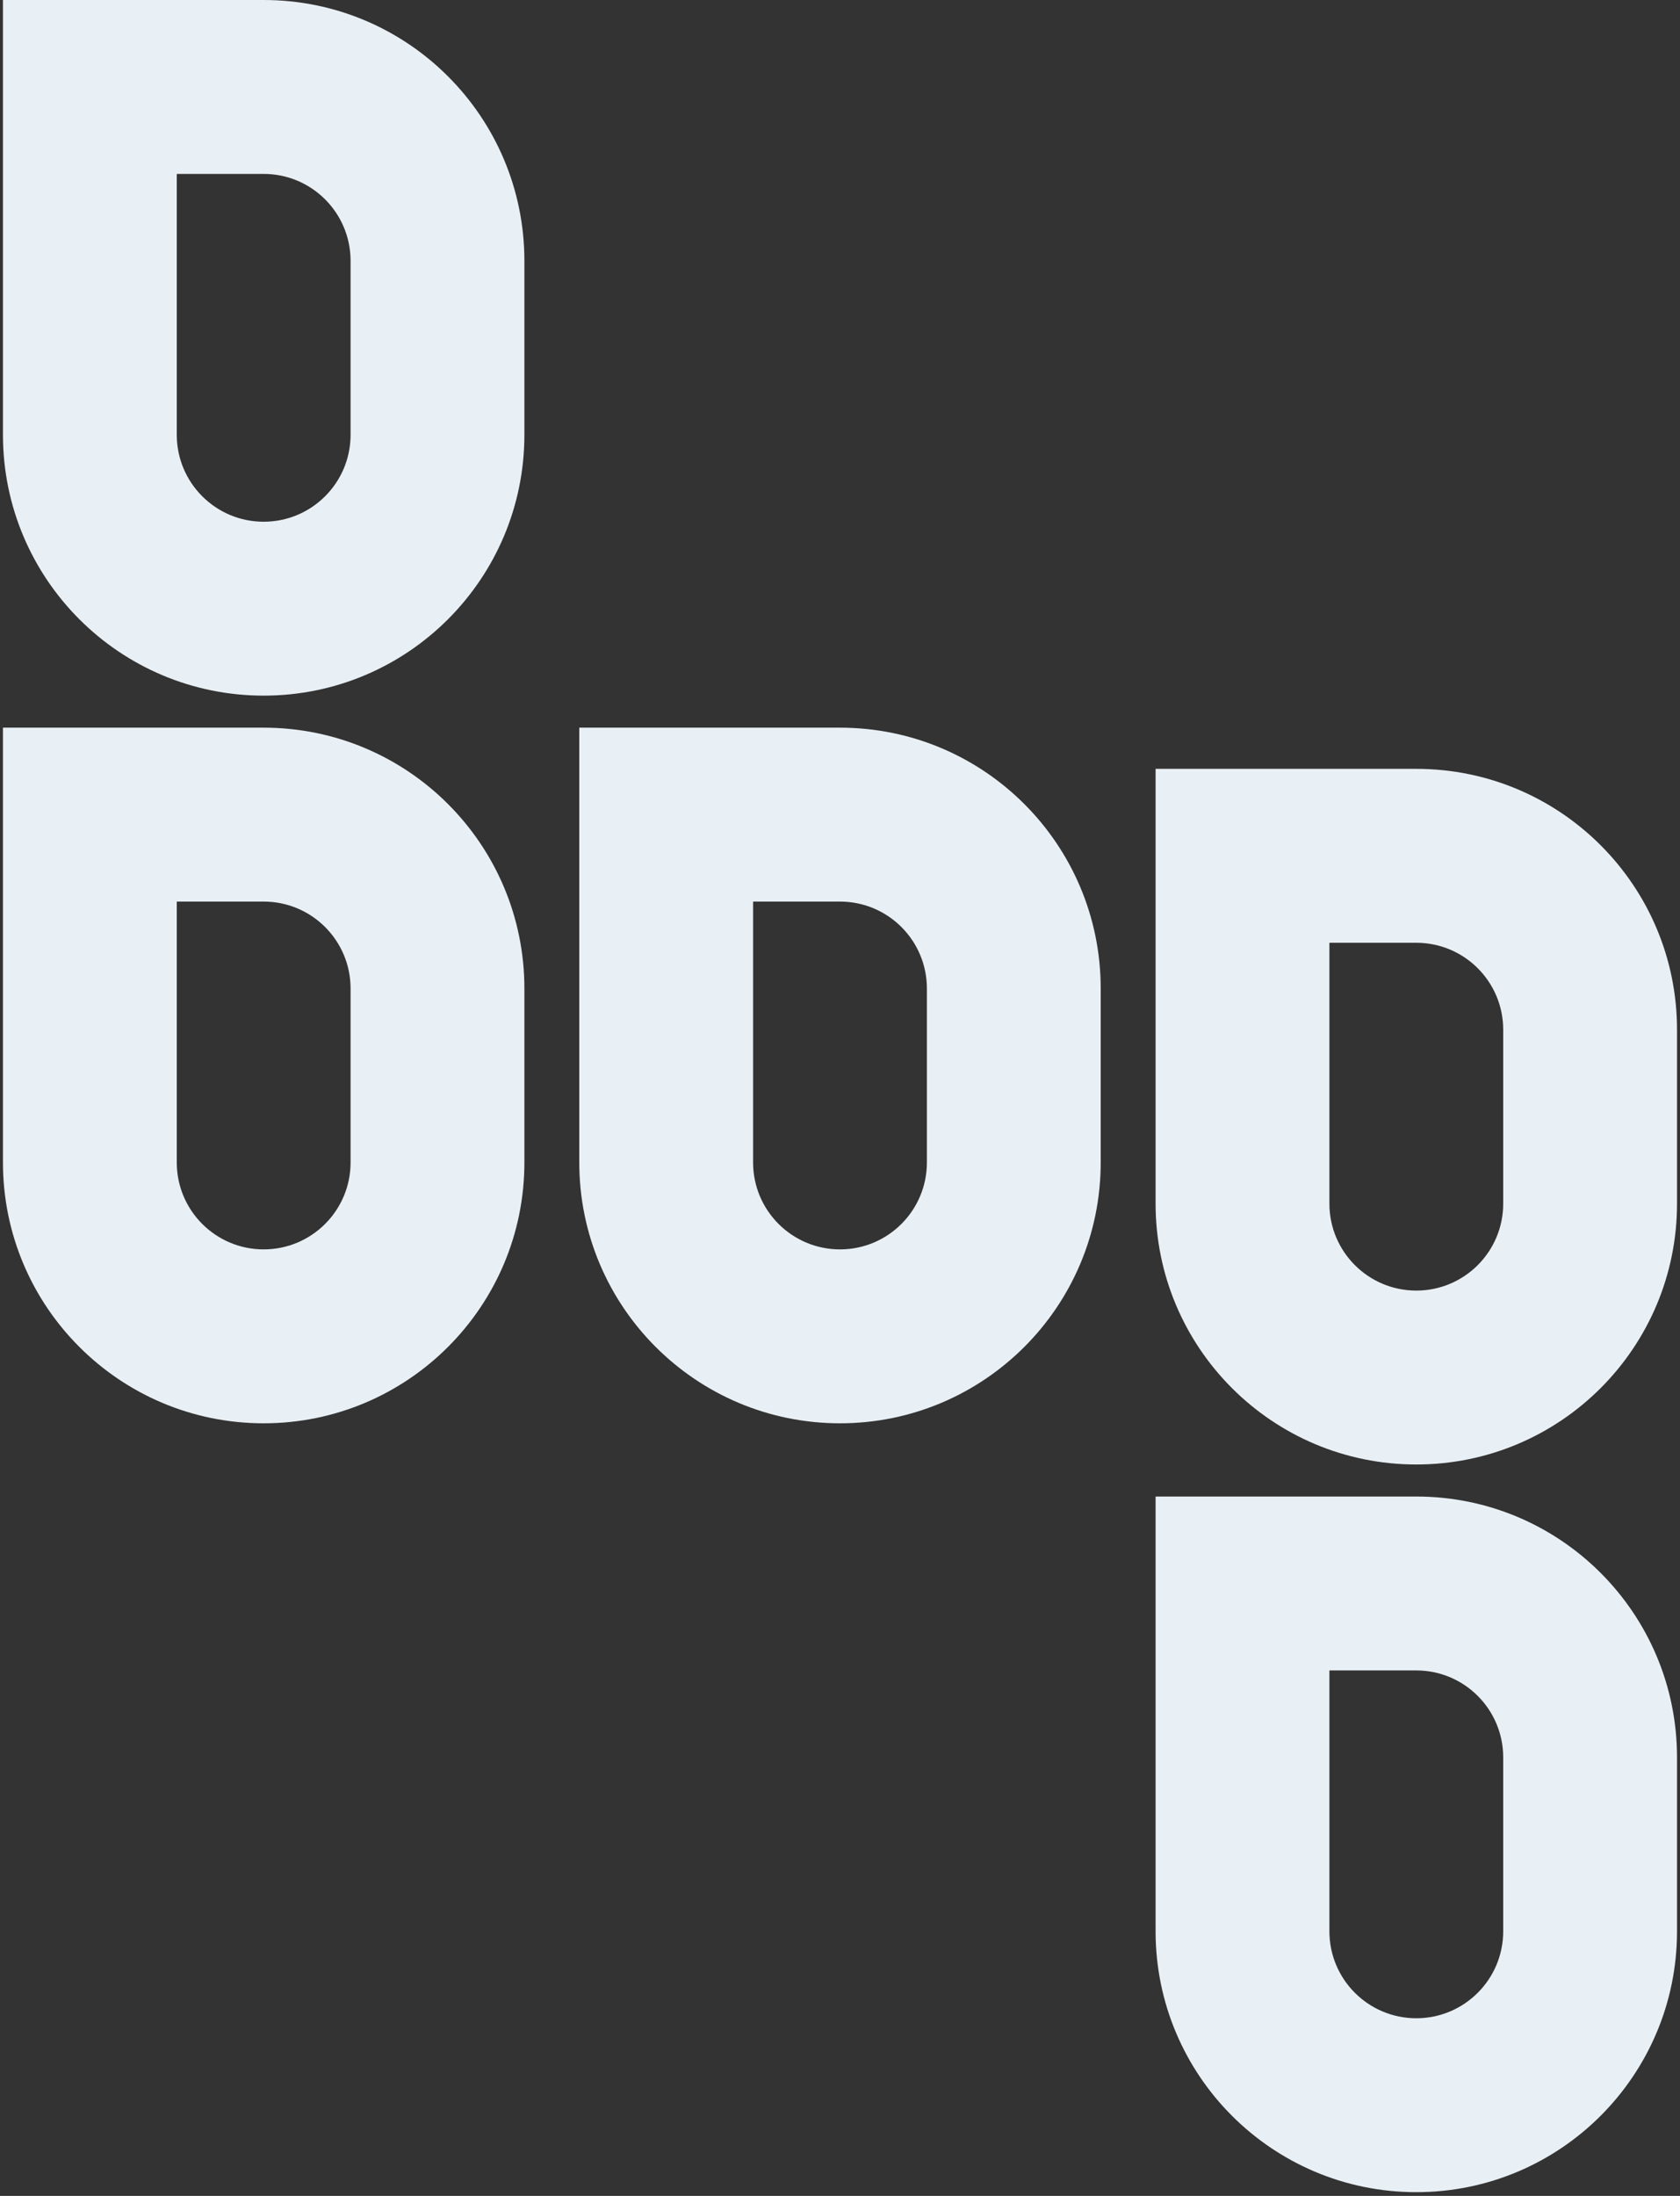
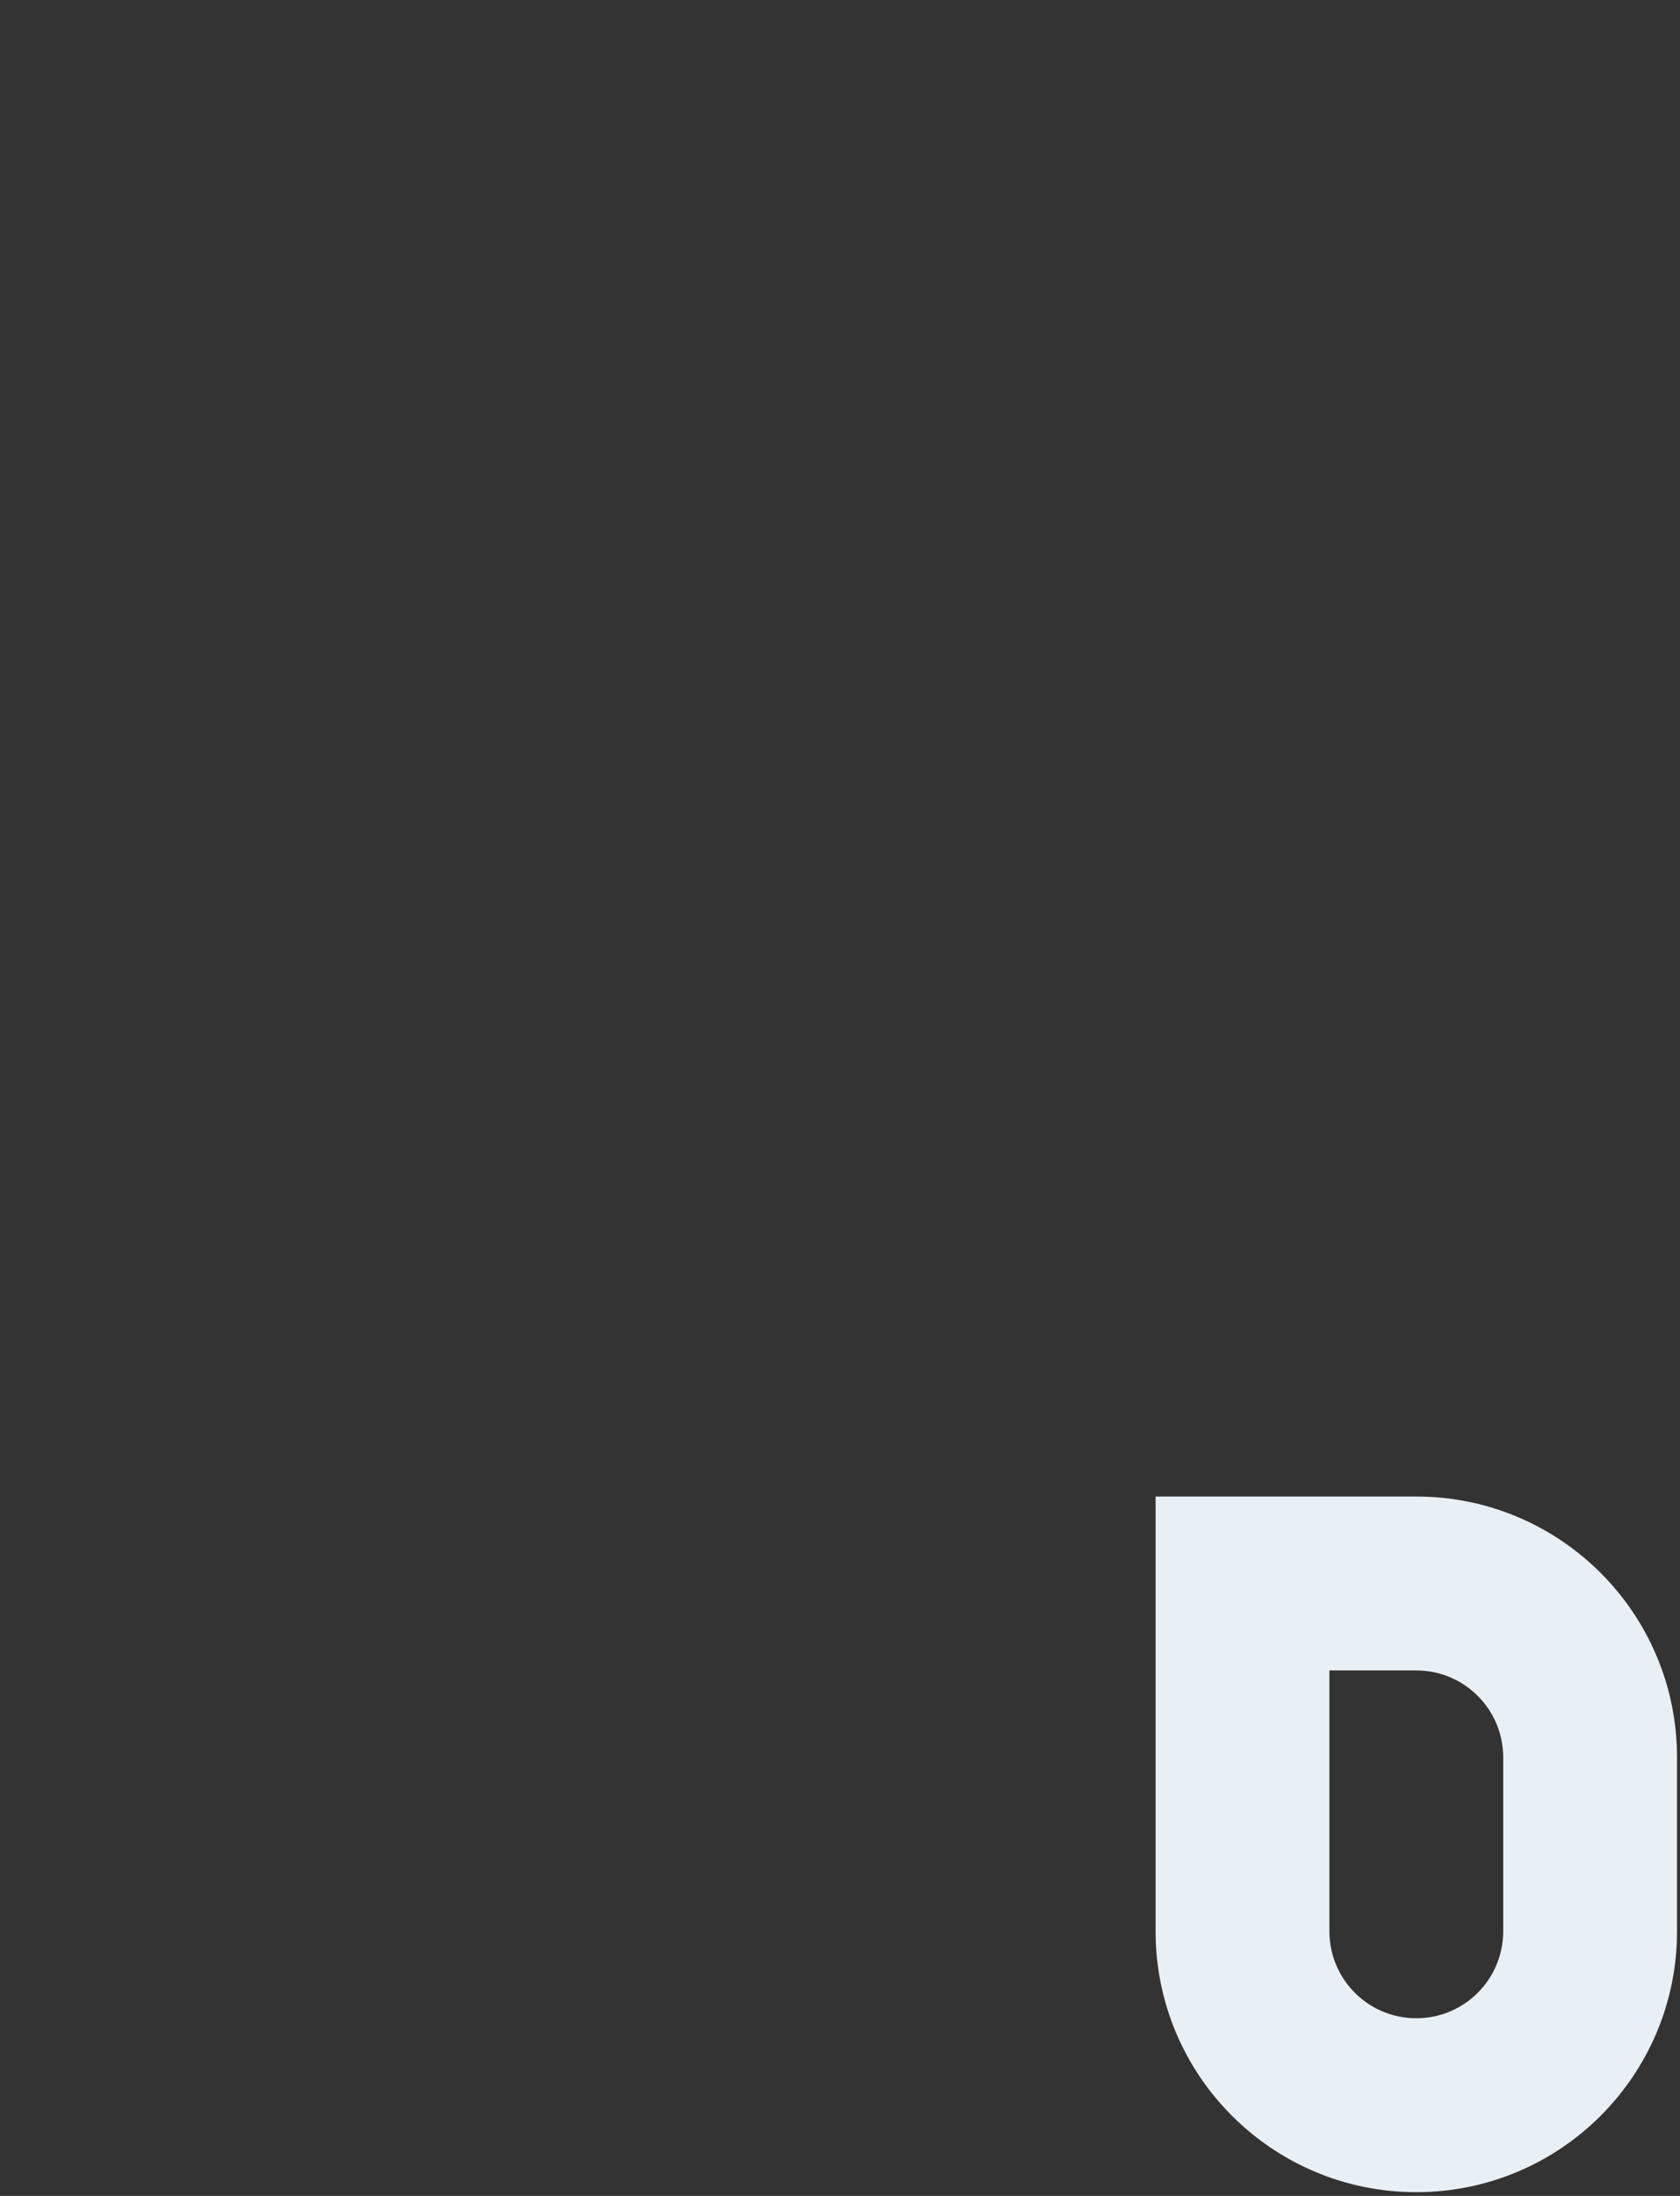
<svg xmlns="http://www.w3.org/2000/svg" width="284" height="371" viewBox="0 0 284 371" fill="none">
  <rect x="0" y="0" width="284" height="371" fill="#333333" stroke="none" />
-   <path fill-rule="evenodd" clip-rule="evenodd" d="M141.999 152.323H127.308V196.396C127.308 204.51 133.885 211.087 141.999 211.087C150.113 211.087 156.69 204.51 156.69 196.396V167.014C156.69 158.901 150.113 152.323 141.999 152.323ZM97.926 122.941V196.396C97.926 220.737 117.658 240.47 141.999 240.47C166.34 240.47 186.072 220.737 186.072 196.396V167.014C186.072 142.673 166.34 122.941 141.999 122.941H97.926Z" fill="#E9F0F5" />
-   <path fill-rule="evenodd" clip-rule="evenodd" d="M44.573 152.323H29.882V196.396C29.882 204.51 36.46 211.087 44.573 211.087C52.687 211.087 59.264 204.51 59.264 196.396V167.014C59.264 158.901 52.687 152.323 44.573 152.323ZM0.5 122.941V196.396C0.5 220.737 20.232 240.47 44.573 240.47C68.914 240.47 88.647 220.737 88.647 196.396V167.014C88.647 142.673 68.914 122.941 44.573 122.941H0.5Z" fill="#E9F0F5" />
-   <path fill-rule="evenodd" clip-rule="evenodd" d="M44.573 29.382H29.882V73.456C29.882 81.569 36.46 88.147 44.573 88.147C52.687 88.147 59.264 81.569 59.264 73.456V44.073C59.264 35.96 52.687 29.382 44.573 29.382ZM0.5 0V73.456C0.5 97.796 20.232 117.529 44.573 117.529C68.914 117.529 88.647 97.796 88.647 73.456V44.073C88.647 19.732 68.914 0 44.573 0H0.5Z" fill="#E9F0F5" />
-   <path fill-rule="evenodd" clip-rule="evenodd" d="M239.423 159.283H224.732V203.356C224.732 211.47 231.309 218.047 239.423 218.047C247.537 218.047 254.114 211.47 254.114 203.356V173.974C254.114 165.86 247.537 159.283 239.423 159.283ZM195.35 129.9V203.356C195.35 227.697 215.082 247.429 239.423 247.429C263.764 247.429 283.496 227.697 283.496 203.356V173.974C283.496 149.633 263.764 129.9 239.423 129.9H195.35Z" fill="#E9F0F5" />
  <path fill-rule="evenodd" clip-rule="evenodd" d="M239.423 282.223H224.732V326.297C224.732 334.41 231.309 340.988 239.423 340.988C247.537 340.988 254.114 334.41 254.114 326.297V296.915C254.114 288.801 247.537 282.223 239.423 282.223ZM195.35 252.841V326.297C195.35 350.638 215.082 370.37 239.423 370.37C263.764 370.37 283.496 350.638 283.496 326.297V296.915C283.496 272.574 263.764 252.841 239.423 252.841H195.35Z" fill="#E9F0F5" />
</svg>